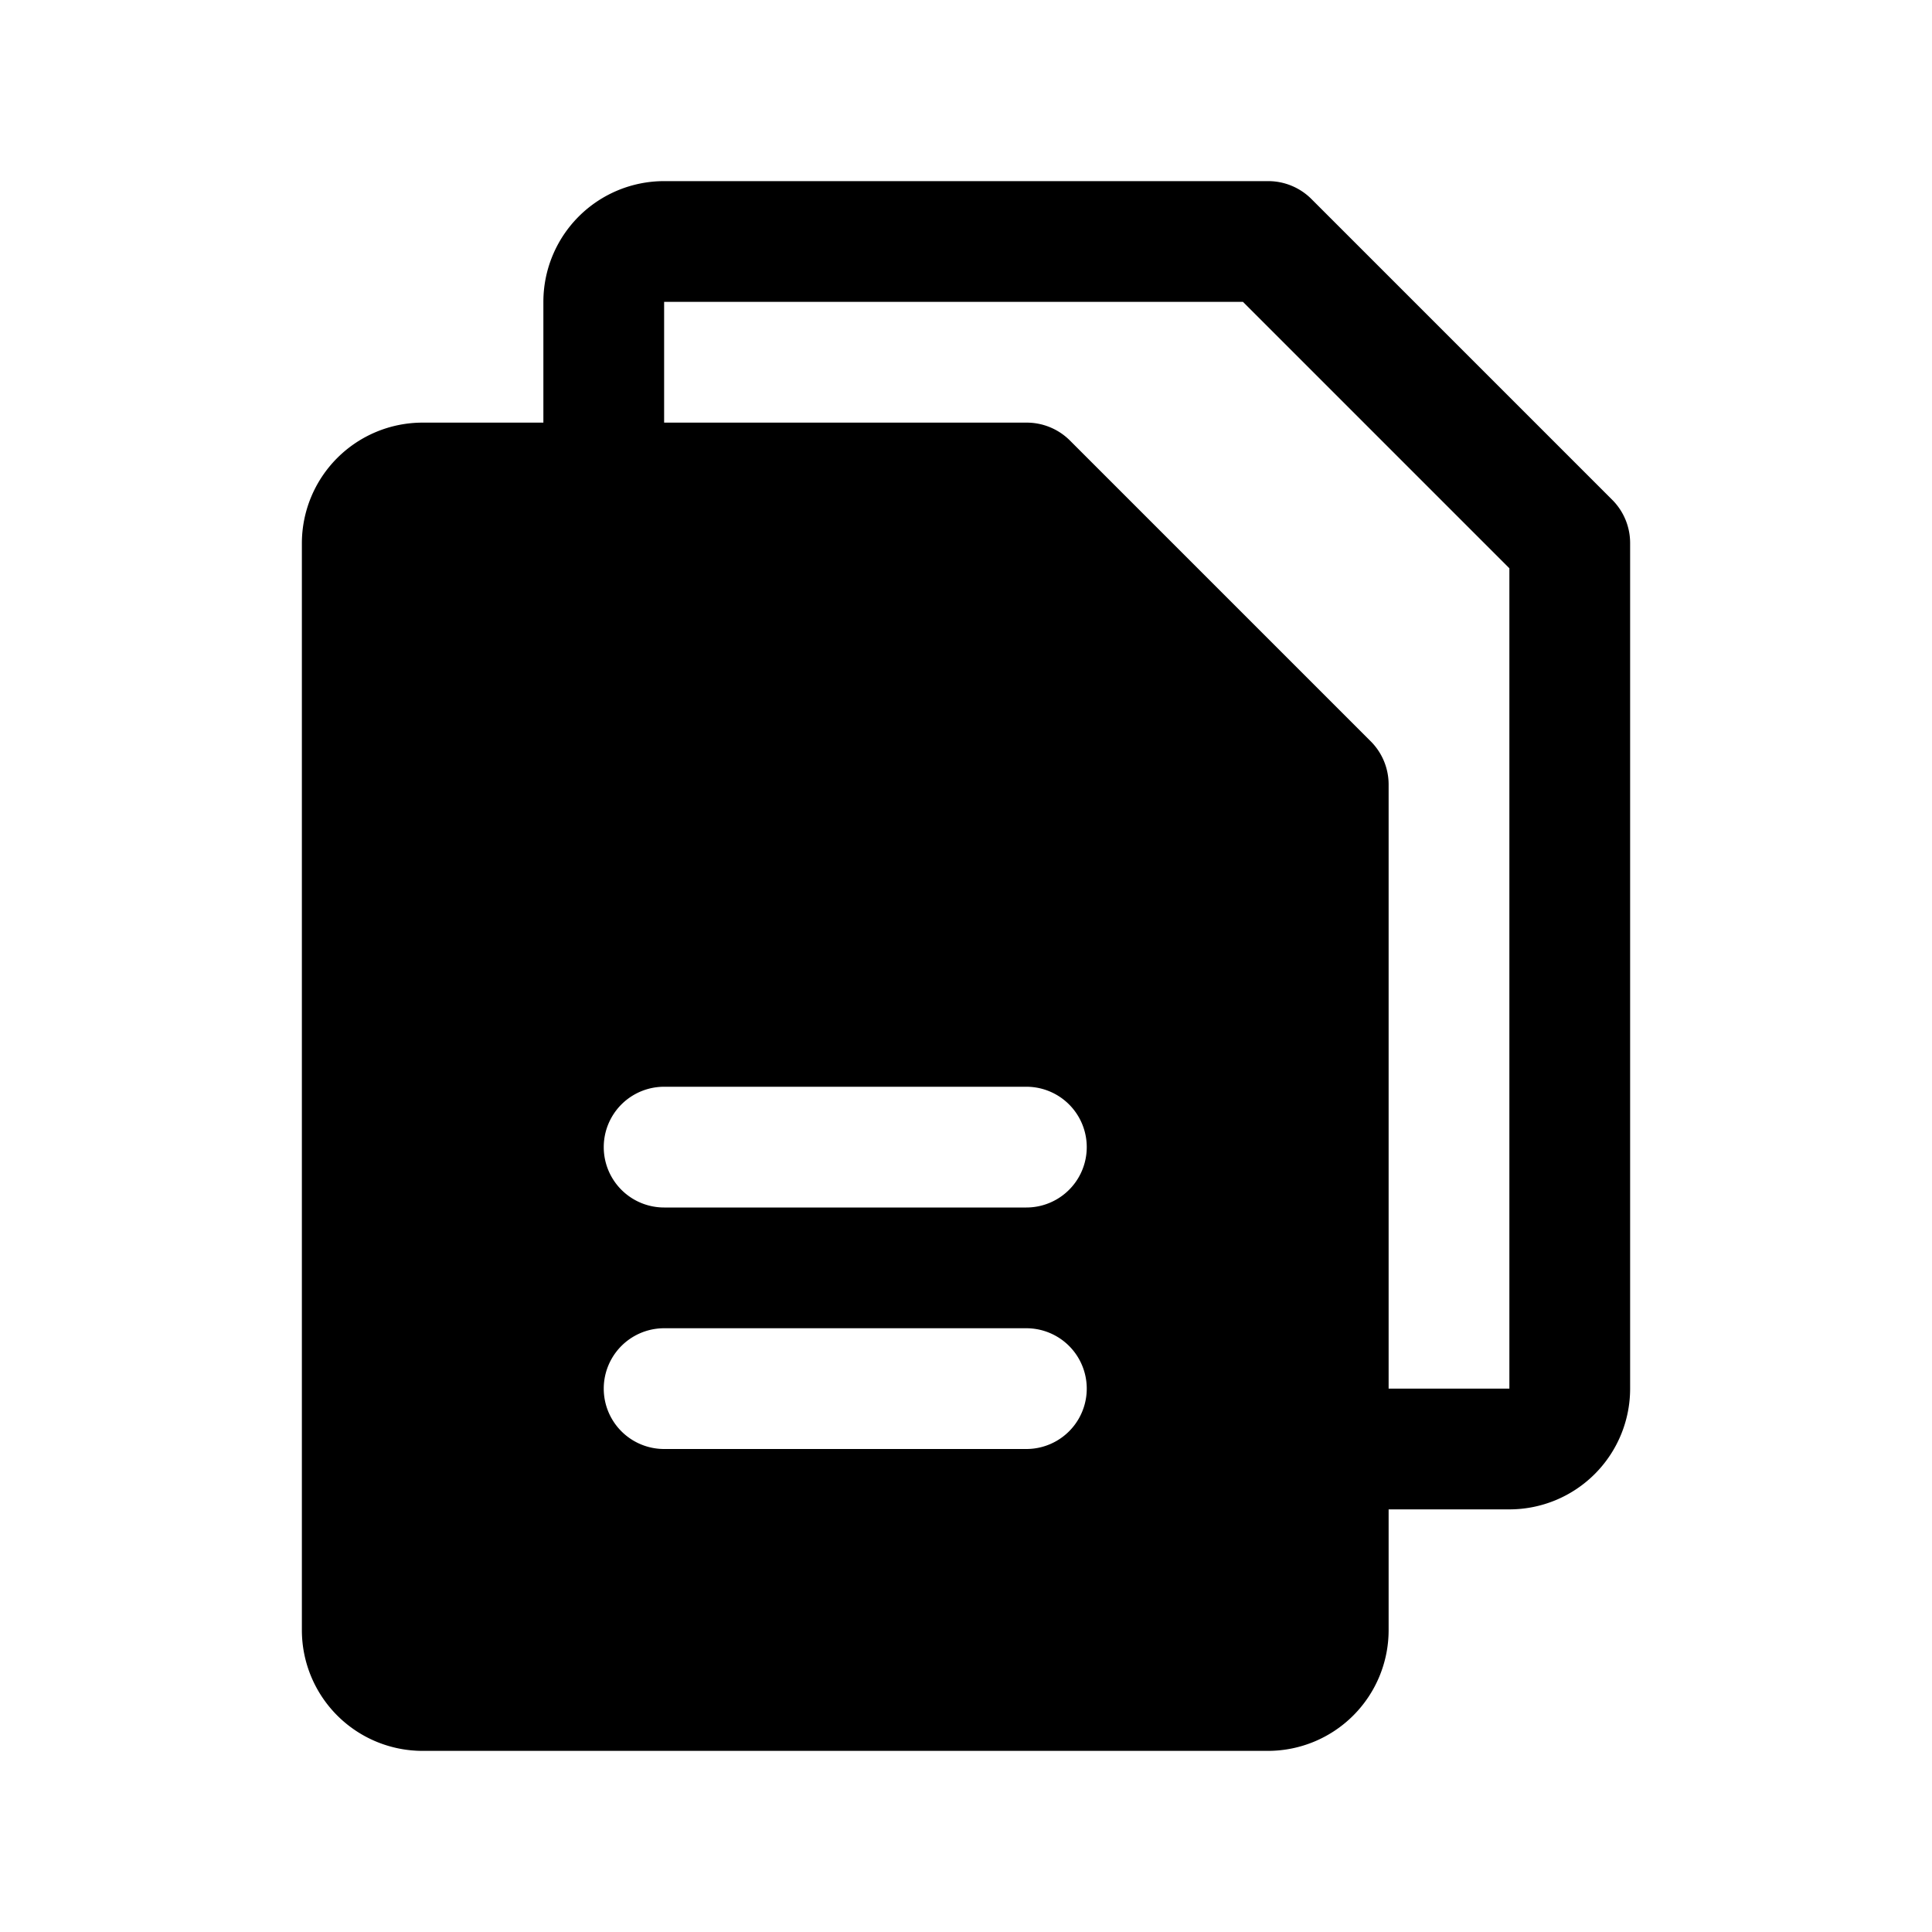
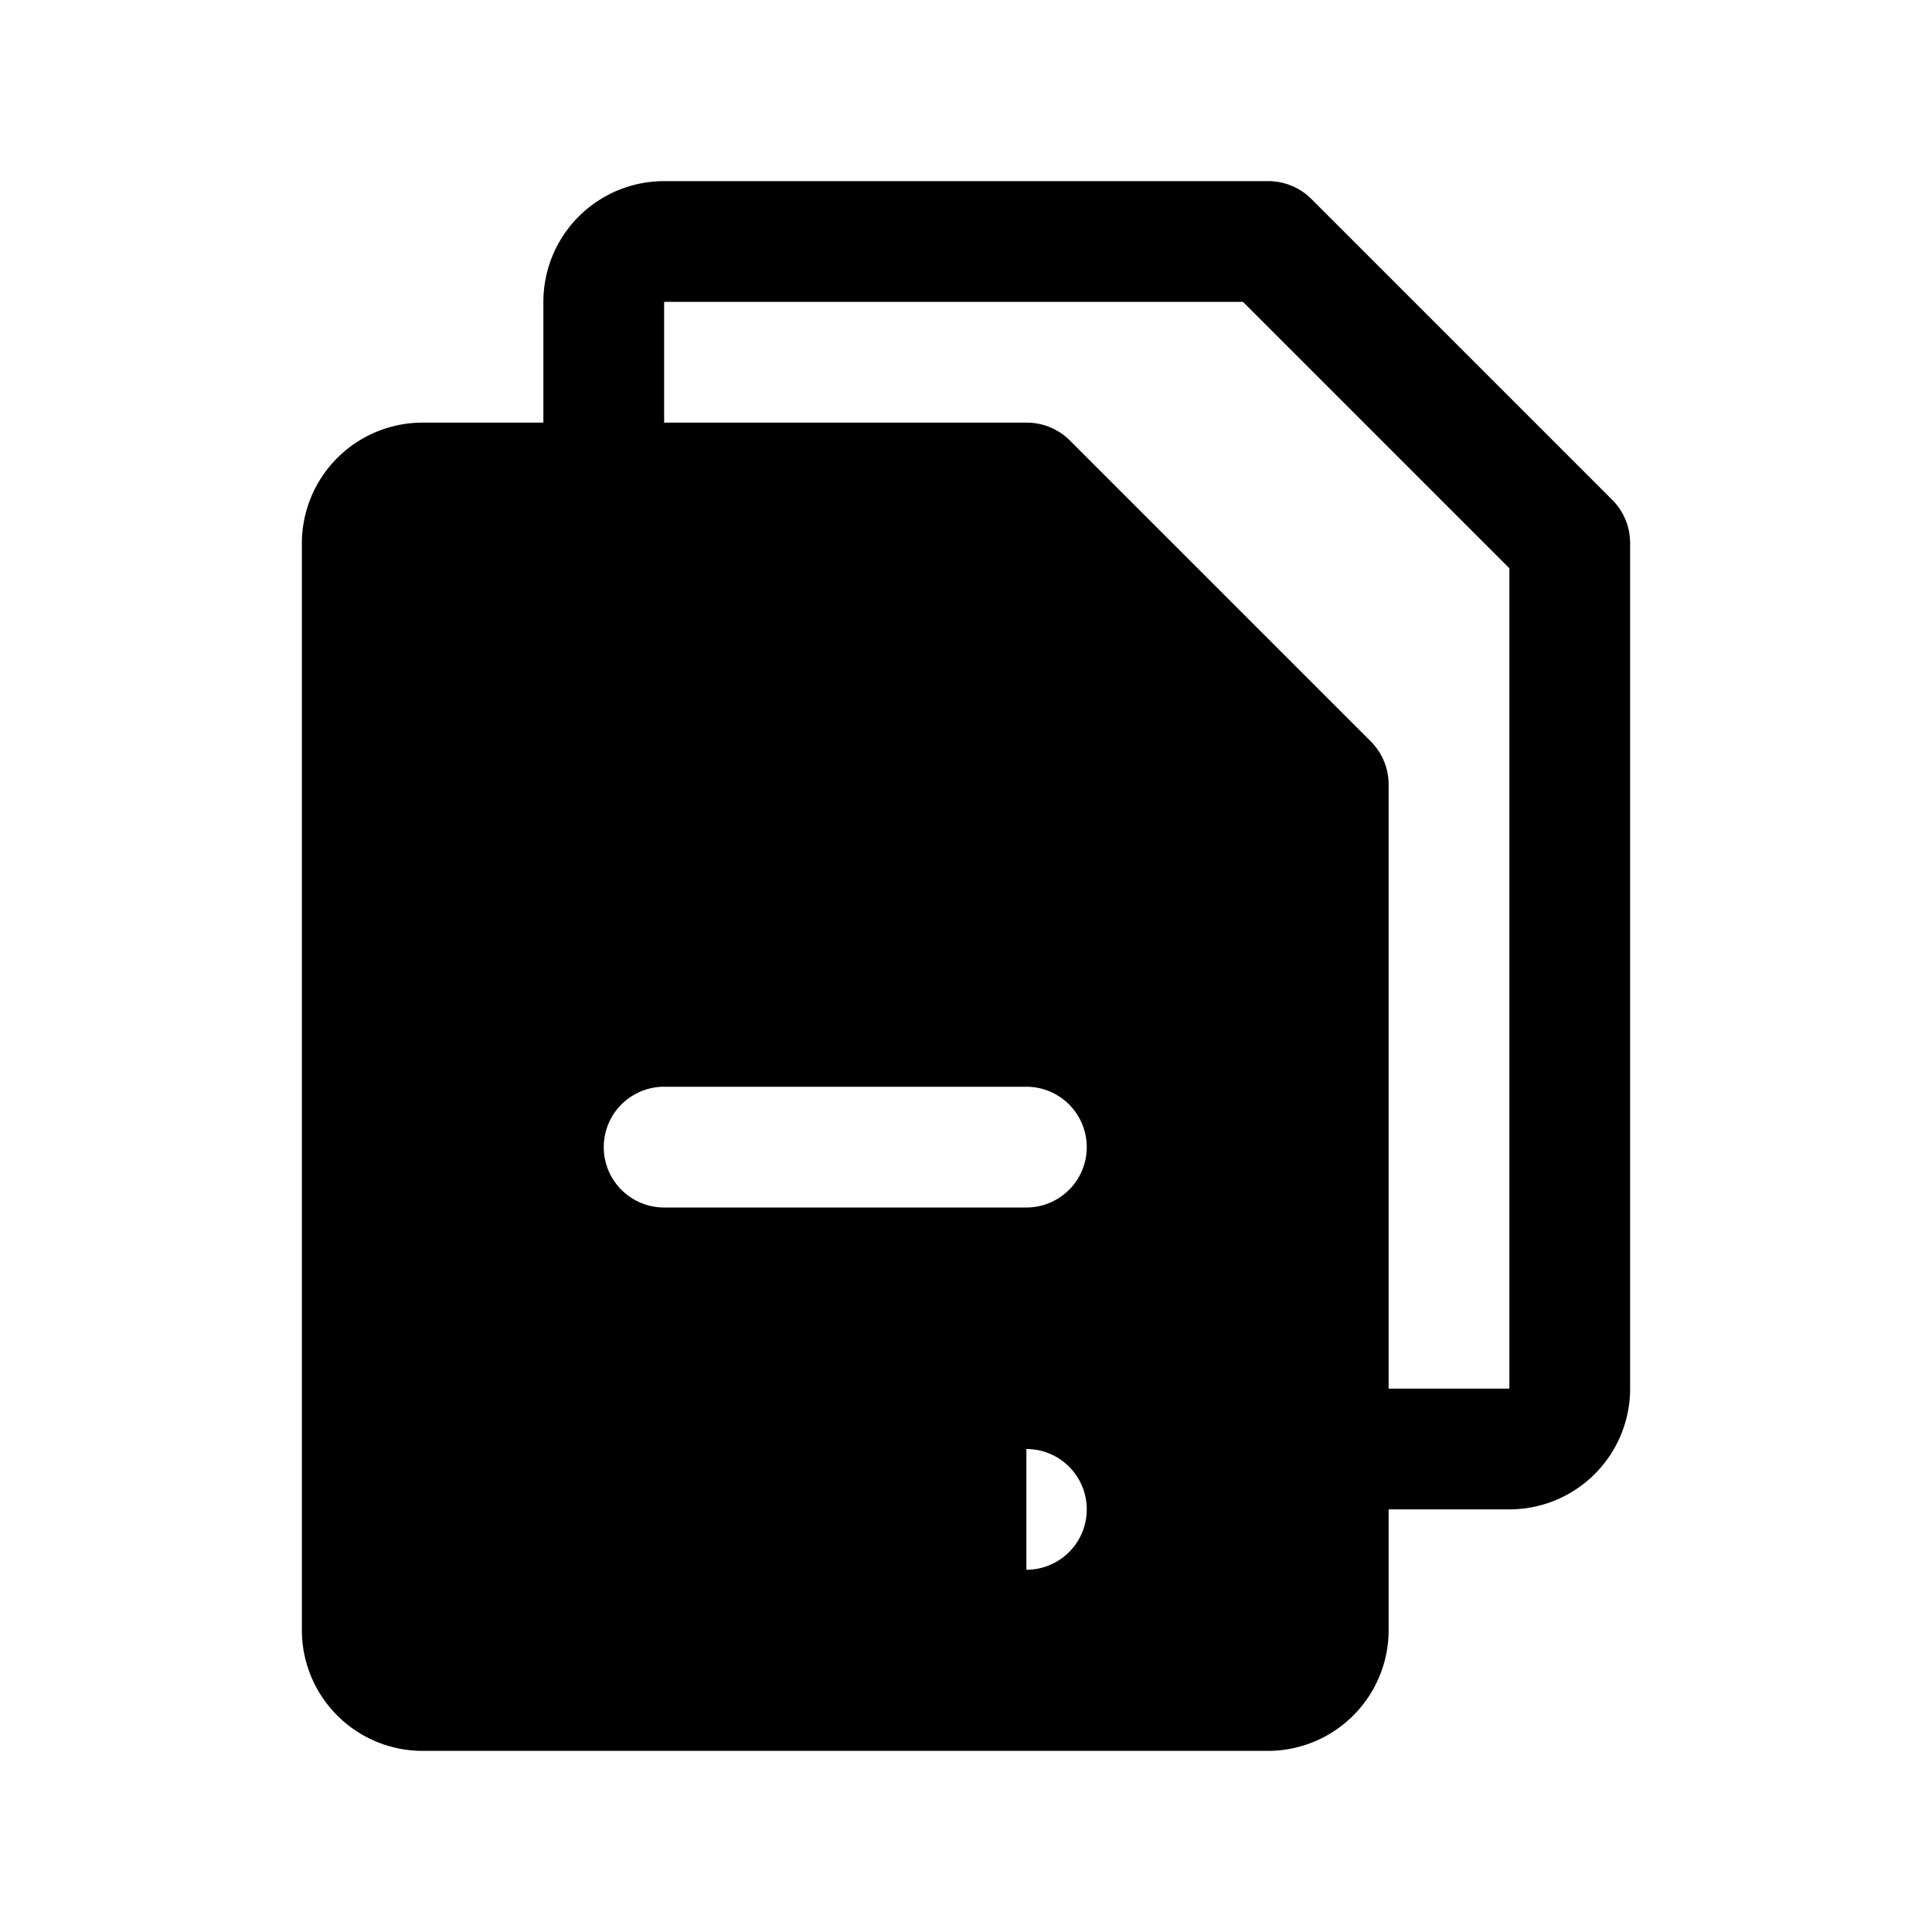
<svg xmlns="http://www.w3.org/2000/svg" viewBox="0 0 256 256" fill="currentColor">
-   <path d="M213.7,66.3l-40-40A8.1,8.1,0,0,0,168,24H88A16,16,0,0,0,72,40V56H56A16,16,0,0,0,40,72V216a16,16,0,0,0,16,16H168a16,16,0,0,0,16-16V200h16a16,16,0,0,0,16-16V72A8.1,8.1,0,0,0,213.7,66.3ZM136,192H88a8,8,0,0,1,0-16h48a8,8,0,0,1,0,16Zm0-32H88a8,8,0,0,1,0-16h48a8,8,0,0,1,0,16Zm64,24H184V104a8.1,8.1,0,0,0-2.3-5.7l-40-40A8.1,8.1,0,0,0,136,56H88V40h76.7L200,75.3Z" />
+   <path d="M213.7,66.3l-40-40A8.1,8.1,0,0,0,168,24H88A16,16,0,0,0,72,40V56H56A16,16,0,0,0,40,72V216a16,16,0,0,0,16,16H168a16,16,0,0,0,16-16V200h16a16,16,0,0,0,16-16V72A8.1,8.1,0,0,0,213.7,66.3ZM136,192H88h48a8,8,0,0,1,0,16Zm0-32H88a8,8,0,0,1,0-16h48a8,8,0,0,1,0,16Zm64,24H184V104a8.1,8.1,0,0,0-2.3-5.7l-40-40A8.1,8.1,0,0,0,136,56H88V40h76.7L200,75.3Z" />
</svg>